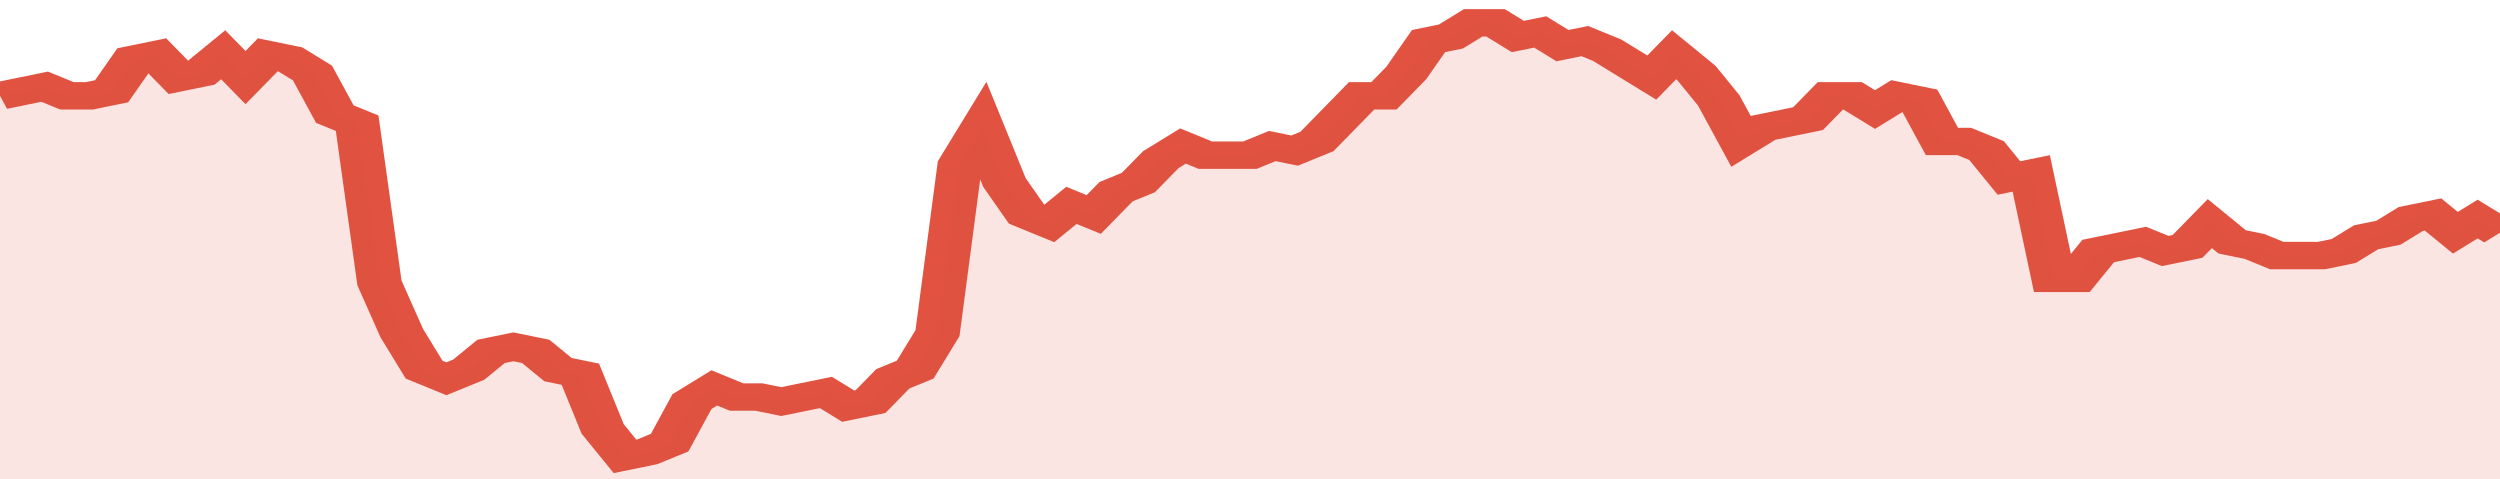
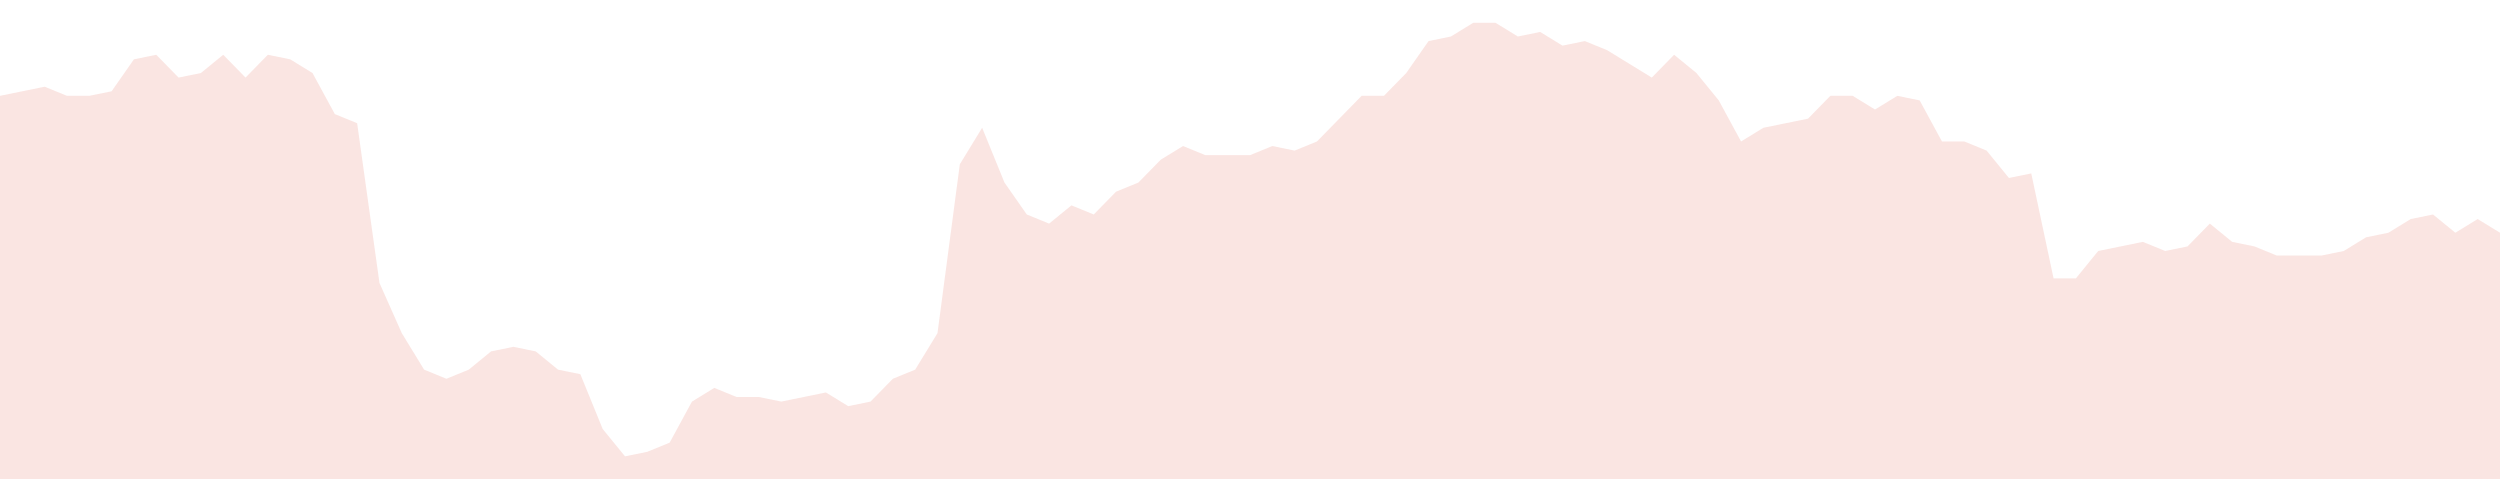
<svg xmlns="http://www.w3.org/2000/svg" viewBox="0 0 336 105" width="120" height="23" preserveAspectRatio="none">
-   <polyline fill="none" stroke="#E15241" stroke-width="6" points="0, 21 3, 20 6, 19 9, 21 12, 21 15, 20 18, 13 21, 12 24, 17 27, 16 30, 12 33, 17 36, 12 39, 13 42, 16 45, 25 48, 27 51, 62 54, 73 57, 81 60, 83 63, 81 66, 77 69, 76 72, 77 75, 81 78, 82 81, 94 84, 100 87, 99 90, 97 93, 88 96, 85 99, 87 102, 87 105, 88 108, 87 111, 86 114, 89 117, 88 120, 83 123, 81 126, 73 129, 36 132, 28 135, 40 138, 47 141, 49 144, 45 147, 47 150, 42 153, 40 156, 35 159, 32 162, 34 165, 34 168, 34 171, 32 174, 33 177, 31 180, 26 183, 21 186, 21 189, 16 192, 9 195, 8 198, 5 201, 5 204, 8 207, 7 210, 10 213, 9 216, 11 219, 14 222, 17 225, 12 228, 16 231, 22 234, 31 237, 28 240, 27 243, 26 246, 21 249, 21 252, 24 255, 21 258, 22 261, 31 264, 31 267, 33 270, 39 273, 38 276, 61 279, 61 282, 55 285, 54 288, 53 291, 55 294, 54 297, 49 300, 53 303, 54 306, 56 309, 56 312, 56 315, 55 318, 52 321, 51 324, 48 327, 47 330, 51 333, 48 336, 51 336, 51 "> </polyline>
  <polygon fill="#E15241" opacity="0.15" points="0, 105 0, 21 3, 20 6, 19 9, 21 12, 21 15, 20 18, 13 21, 12 24, 17 27, 16 30, 12 33, 17 36, 12 39, 13 42, 16 45, 25 48, 27 51, 62 54, 73 57, 81 60, 83 63, 81 66, 77 69, 76 72, 77 75, 81 78, 82 81, 94 84, 100 87, 99 90, 97 93, 88 96, 85 99, 87 102, 87 105, 88 108, 87 111, 86 114, 89 117, 88 120, 83 123, 81 126, 73 129, 36 132, 28 135, 40 138, 47 141, 49 144, 45 147, 47 150, 42 153, 40 156, 35 159, 32 162, 34 165, 34 168, 34 171, 32 174, 33 177, 31 180, 26 183, 21 186, 21 189, 16 192, 9 195, 8 198, 5 201, 5 204, 8 207, 7 210, 10 213, 9 216, 11 219, 14 222, 17 225, 12 228, 16 231, 22 234, 31 237, 28 240, 27 243, 26 246, 21 249, 21 252, 24 255, 21 258, 22 261, 31 264, 31 267, 33 270, 39 273, 38 276, 61 279, 61 282, 55 285, 54 288, 53 291, 55 294, 54 297, 49 300, 53 303, 54 306, 56 309, 56 312, 56 315, 55 318, 52 321, 51 324, 48 327, 47 330, 51 333, 48 336, 51 336, 105 " />
</svg>